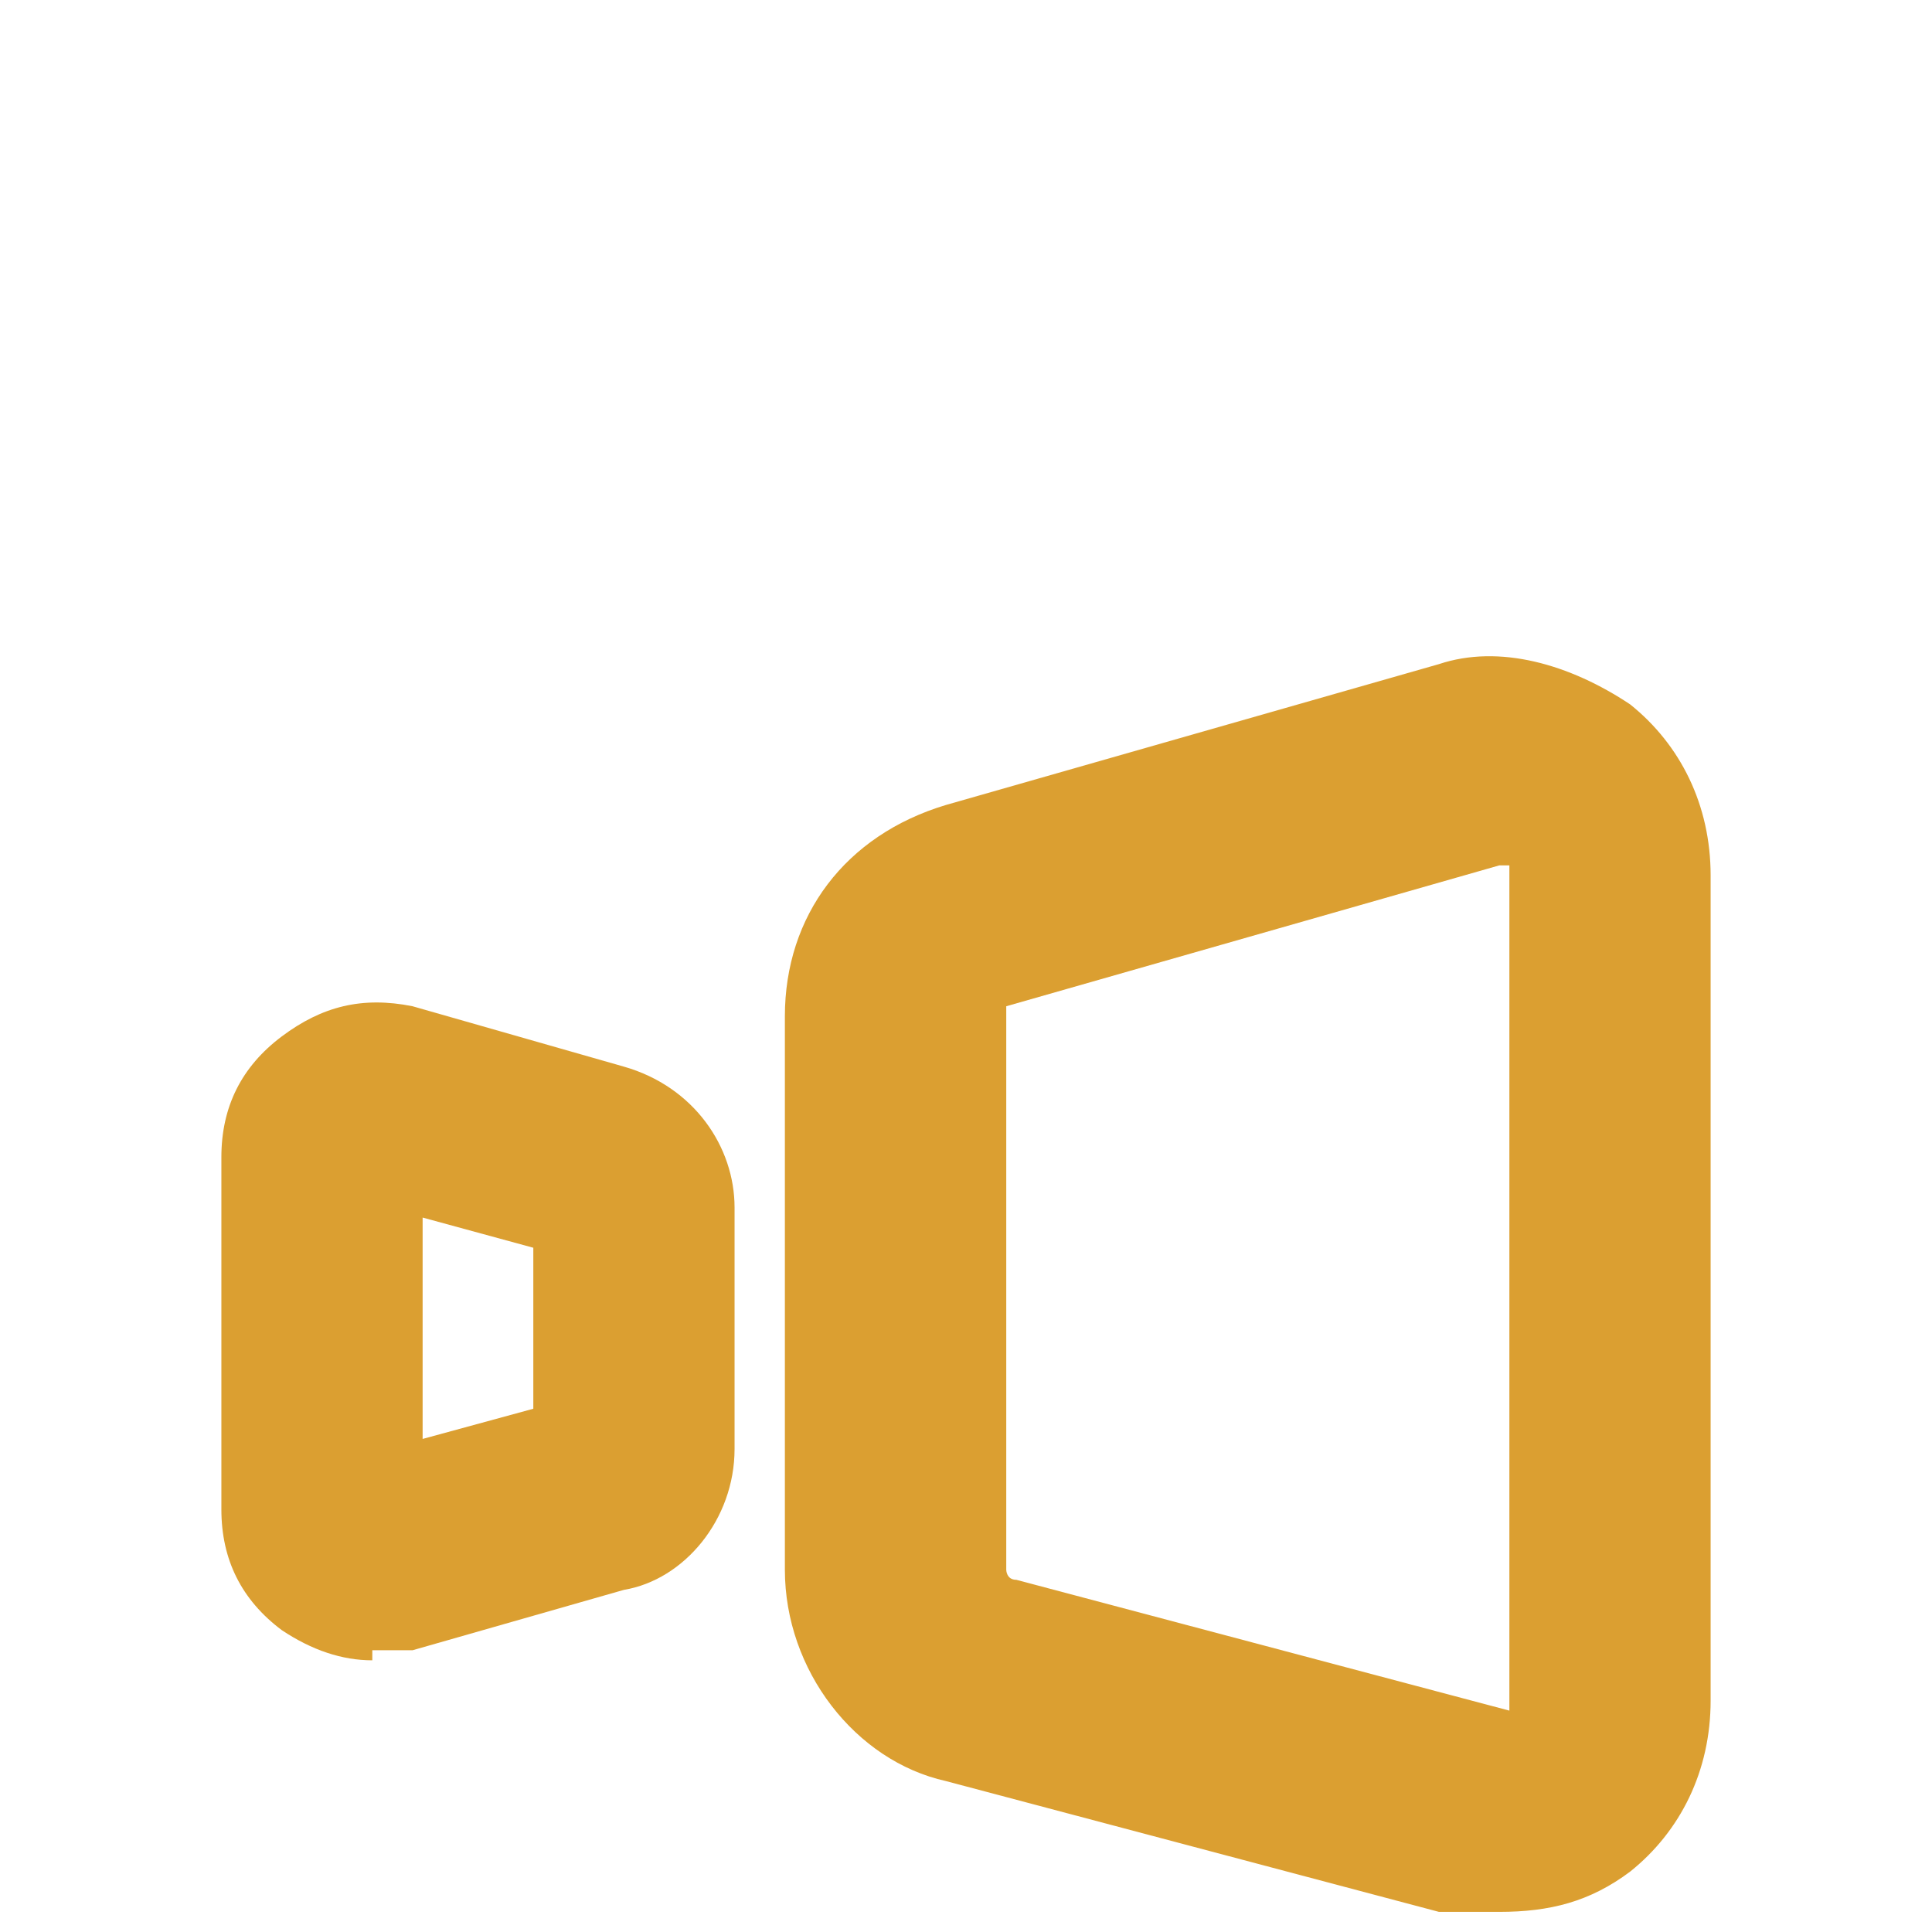
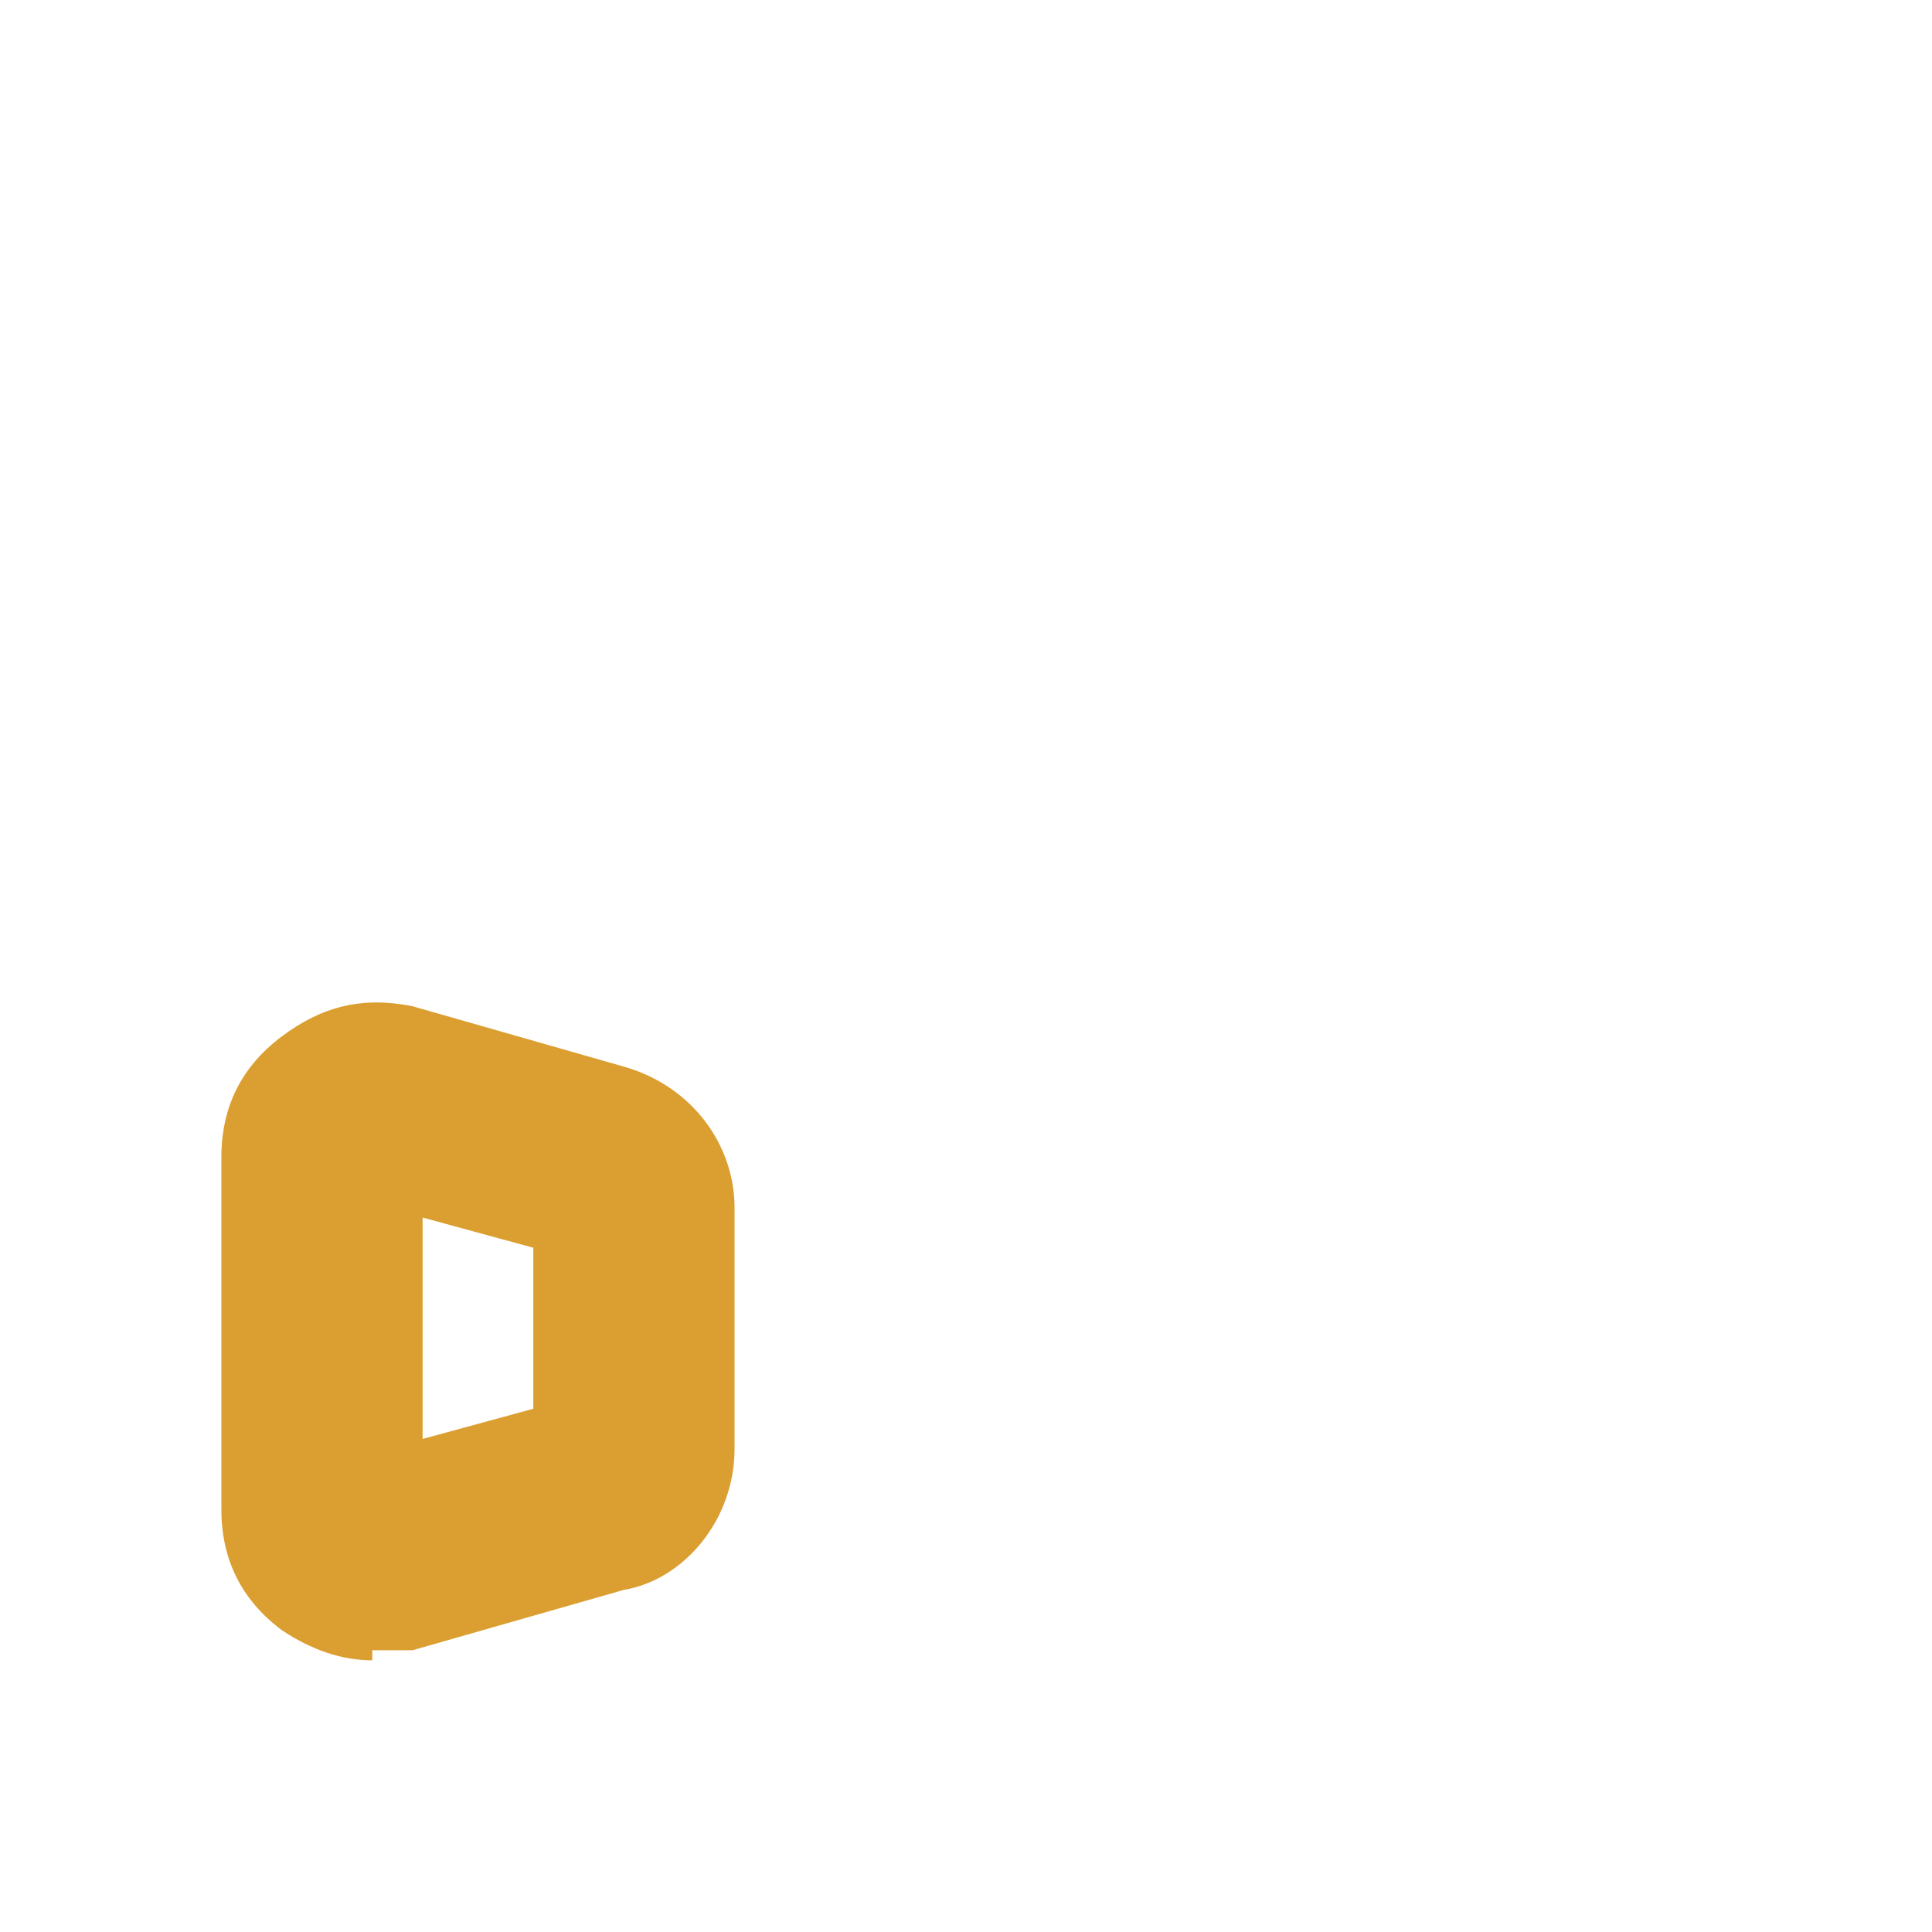
<svg xmlns="http://www.w3.org/2000/svg" id="_圖層_1" viewBox="0 0 19.2 19.2">
  <defs>
    <style>.cls-1{fill:#db9f31;}</style>
  </defs>
-   <path class="cls-1" d="m14.9,19c-.2,0-.4,0-.6,0l-4.9-1.3c-.9-.2-1.6-1.1-1.6-2.1v-5.5c0-1,.6-1.8,1.6-2.1l4.9-1.4c.6-.2,1.3,0,1.9.4.5.4.8,1,.8,1.7v8.2c0,.7-.3,1.3-.8,1.7-.4.3-.8.4-1.3.4Zm0-2s0,0,.1,0c0,0,0,0,0-.1v-8.2s0,0,0-.1c0,0,0,0-.1,0l-4.9,1.4c0,0,0,0,0,.1v5.5c0,0,0,.1.1.1l4.9,1.3Z" />
  <path class="cls-1" d="m3.7,16.5c-.3,0-.6-.1-.9-.3-.4-.3-.6-.7-.6-1.2v-3.5c0-.5.2-.9.6-1.2.4-.3.8-.4,1.3-.3l2.1.6c.7.2,1.1.8,1.1,1.4v2.4c0,.7-.5,1.3-1.1,1.4l-2.1.6c-.1,0-.3,0-.4,0Zm.5-4.4v2.2l1.1-.3v-1.6l-1.1-.3Zm1.5,1.8h0,0Zm-2.1-2h0,0Z" />
</svg>